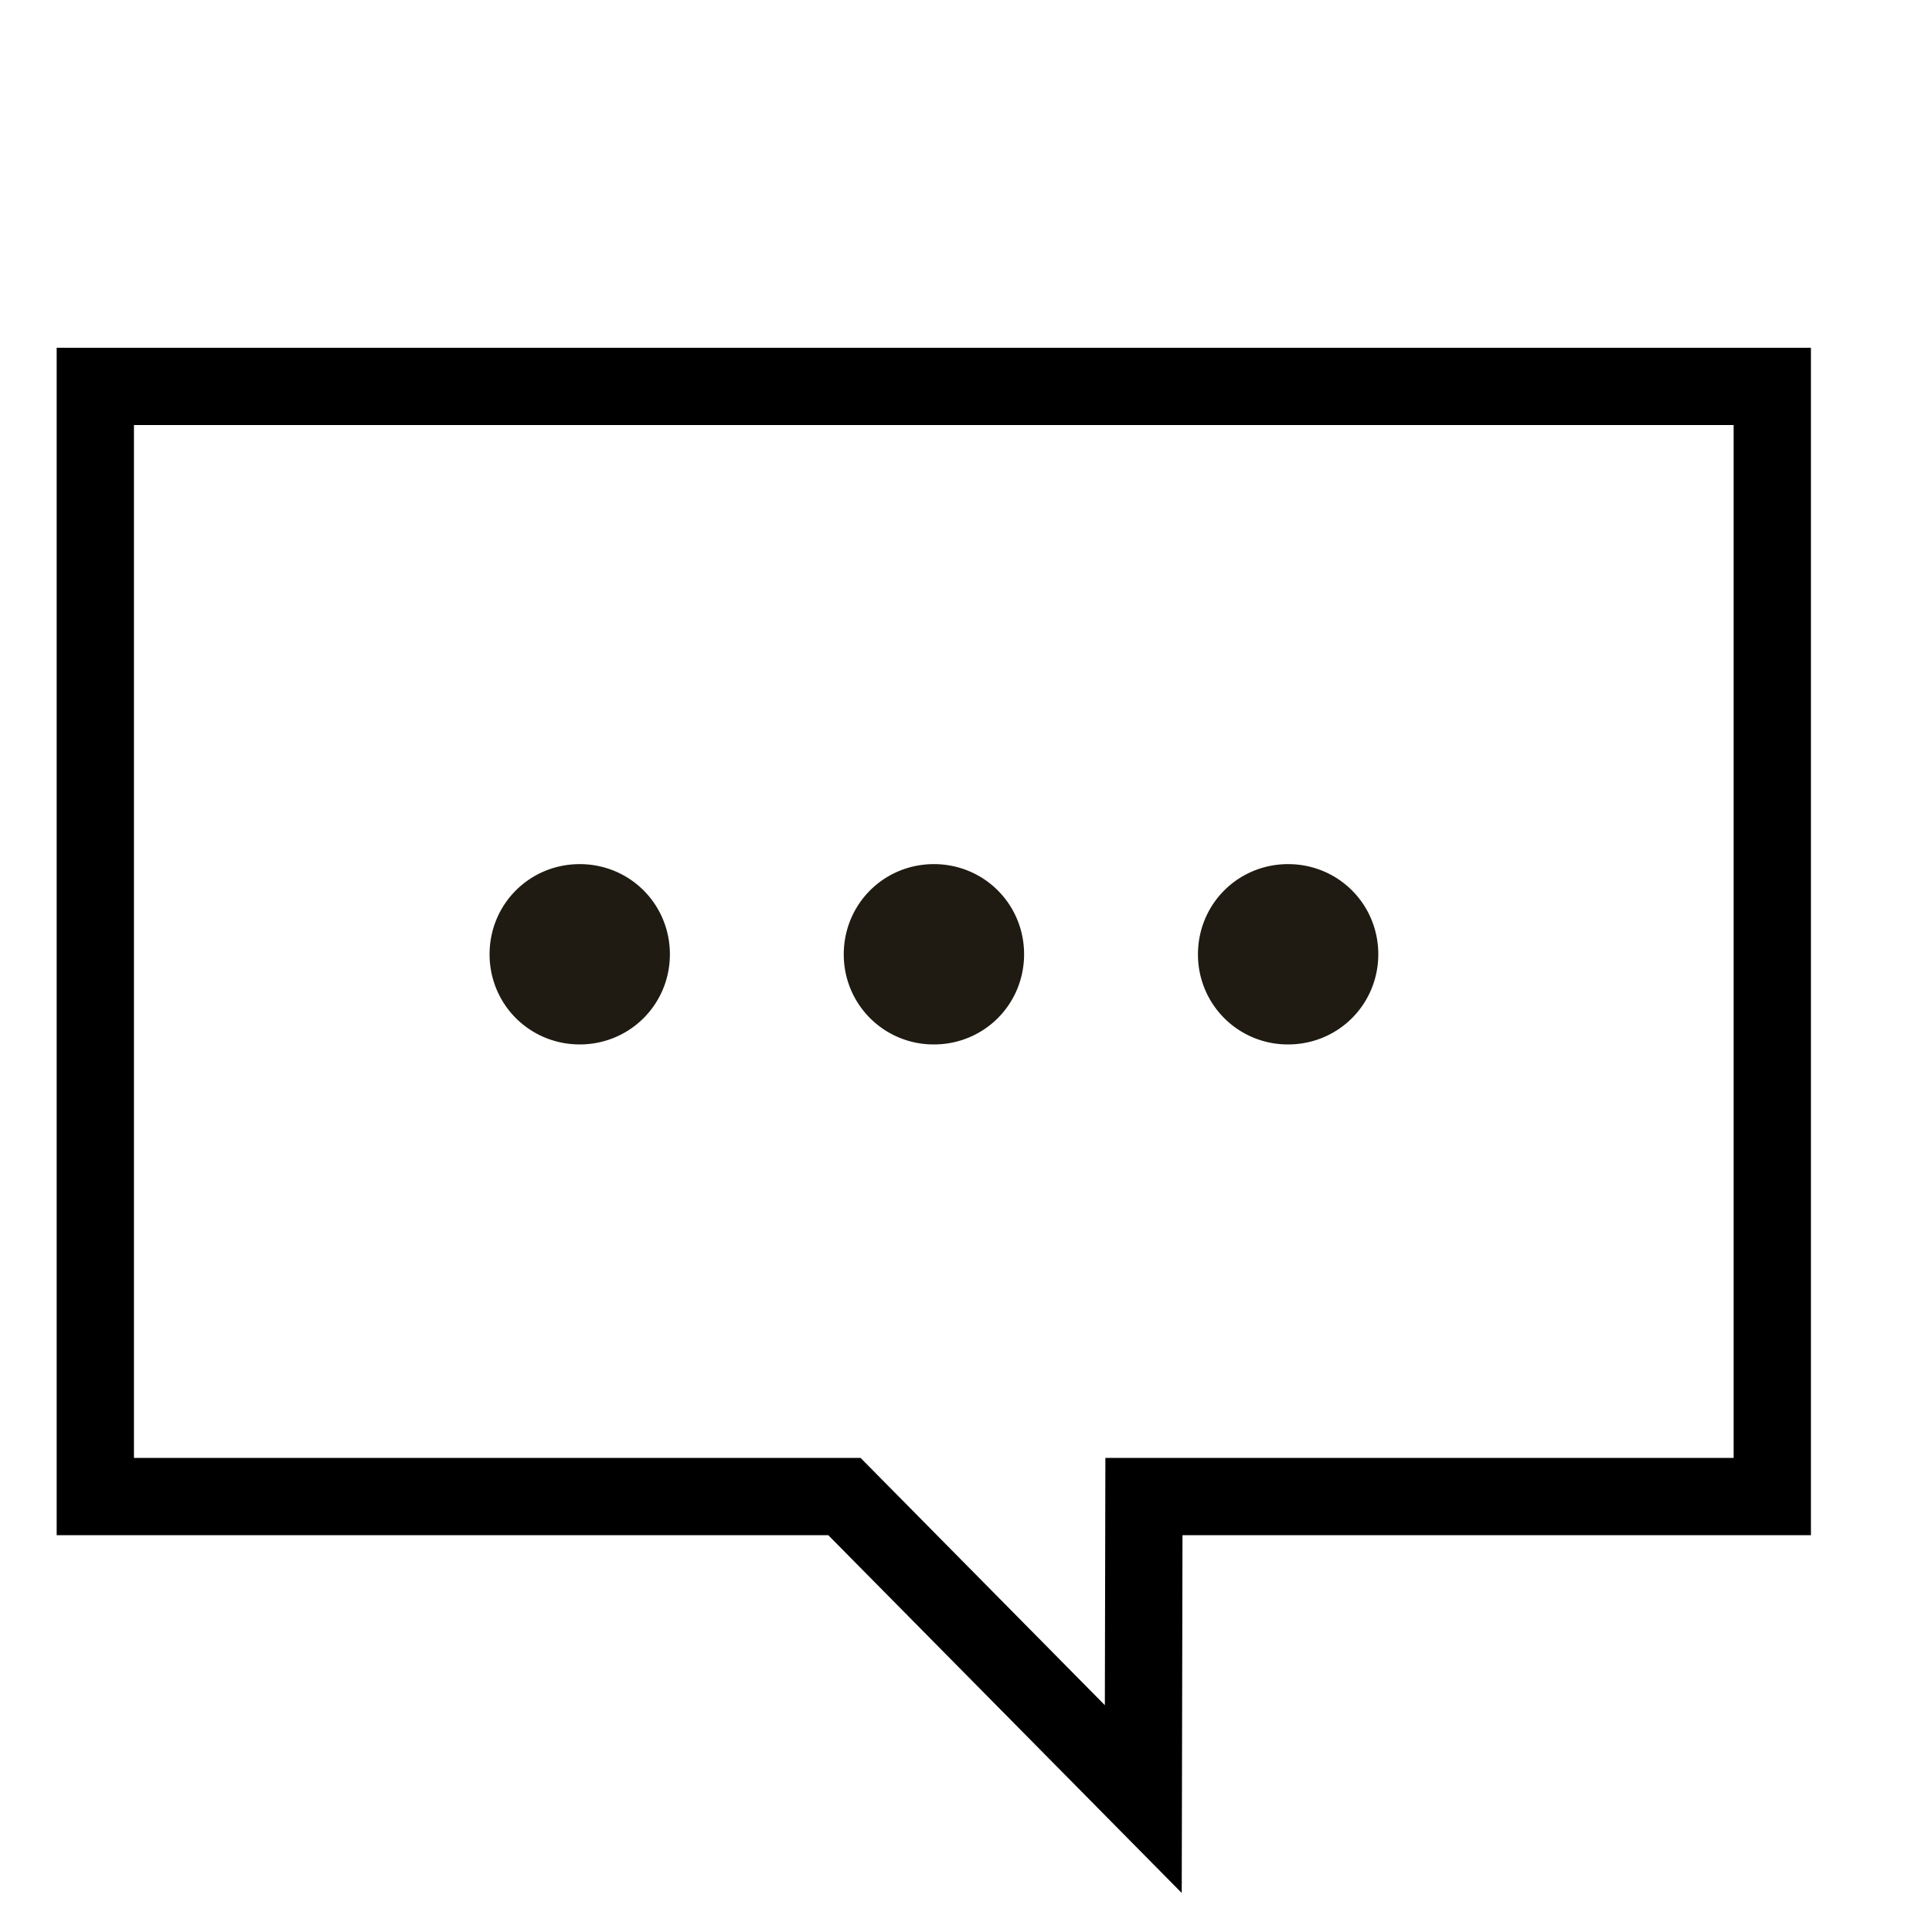
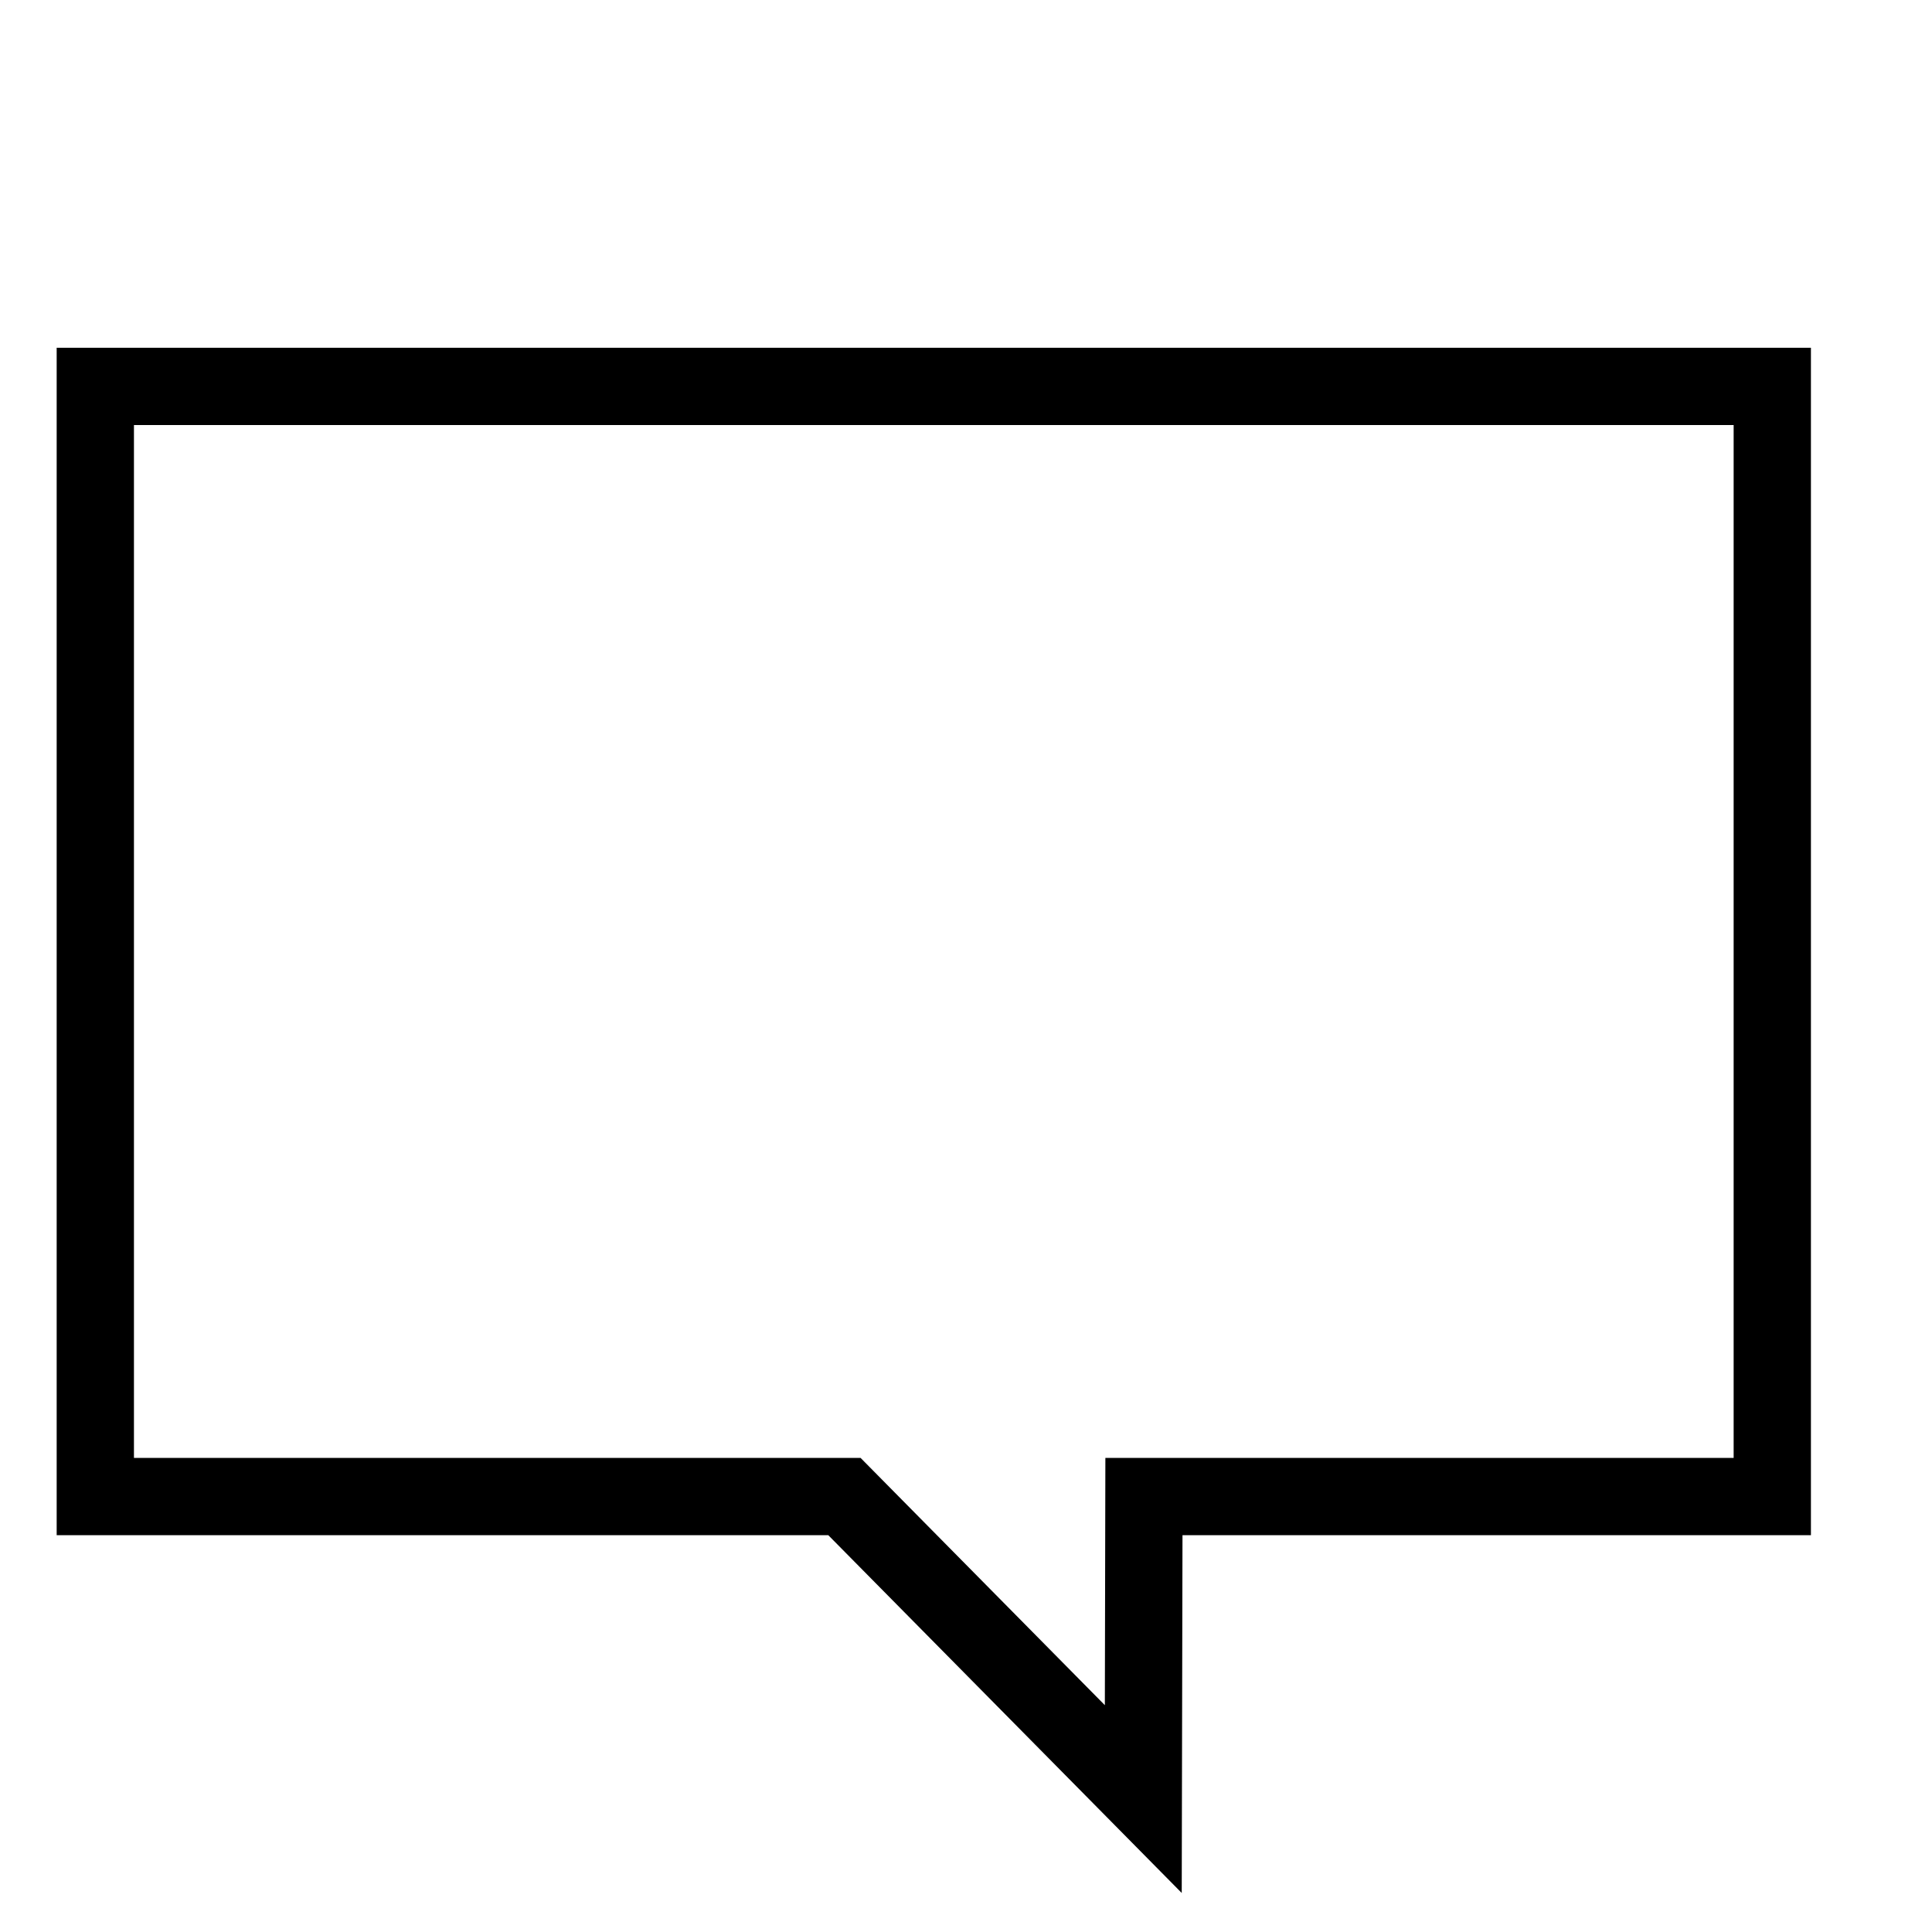
<svg xmlns="http://www.w3.org/2000/svg" width="30" height="30" fill="none">
  <path fill="#fff" d="M0 0h30v30H0z" />
  <path stroke="#000" stroke-miterlimit="10" stroke-width="1.2" d="M27.52 6H1.48v17.238h11.632l4.641 4.698.01-4.698h9.757z" />
  <g fill="#1f1b12" stroke="#1f1b12" stroke-linecap="round" stroke-linejoin="round">
-     <path d="M9.902 14.818c0 .502-.399.9-.9.9s-.9-.398-.9-.9.398-.9.9-.9.9.398.9.9M15.402 14.818c0 .502-.398.9-.9.9a.894.894 0 0 1-.9-.9c0-.502.398-.9.9-.9.501 0 .9.398.9.9M20.902 14.818c0 .502-.399.9-.9.9a.894.894 0 0 1-.9-.9c0-.502.398-.9.9-.9s.9.398.9.9" />
-   </g>
+     </g>
</svg>